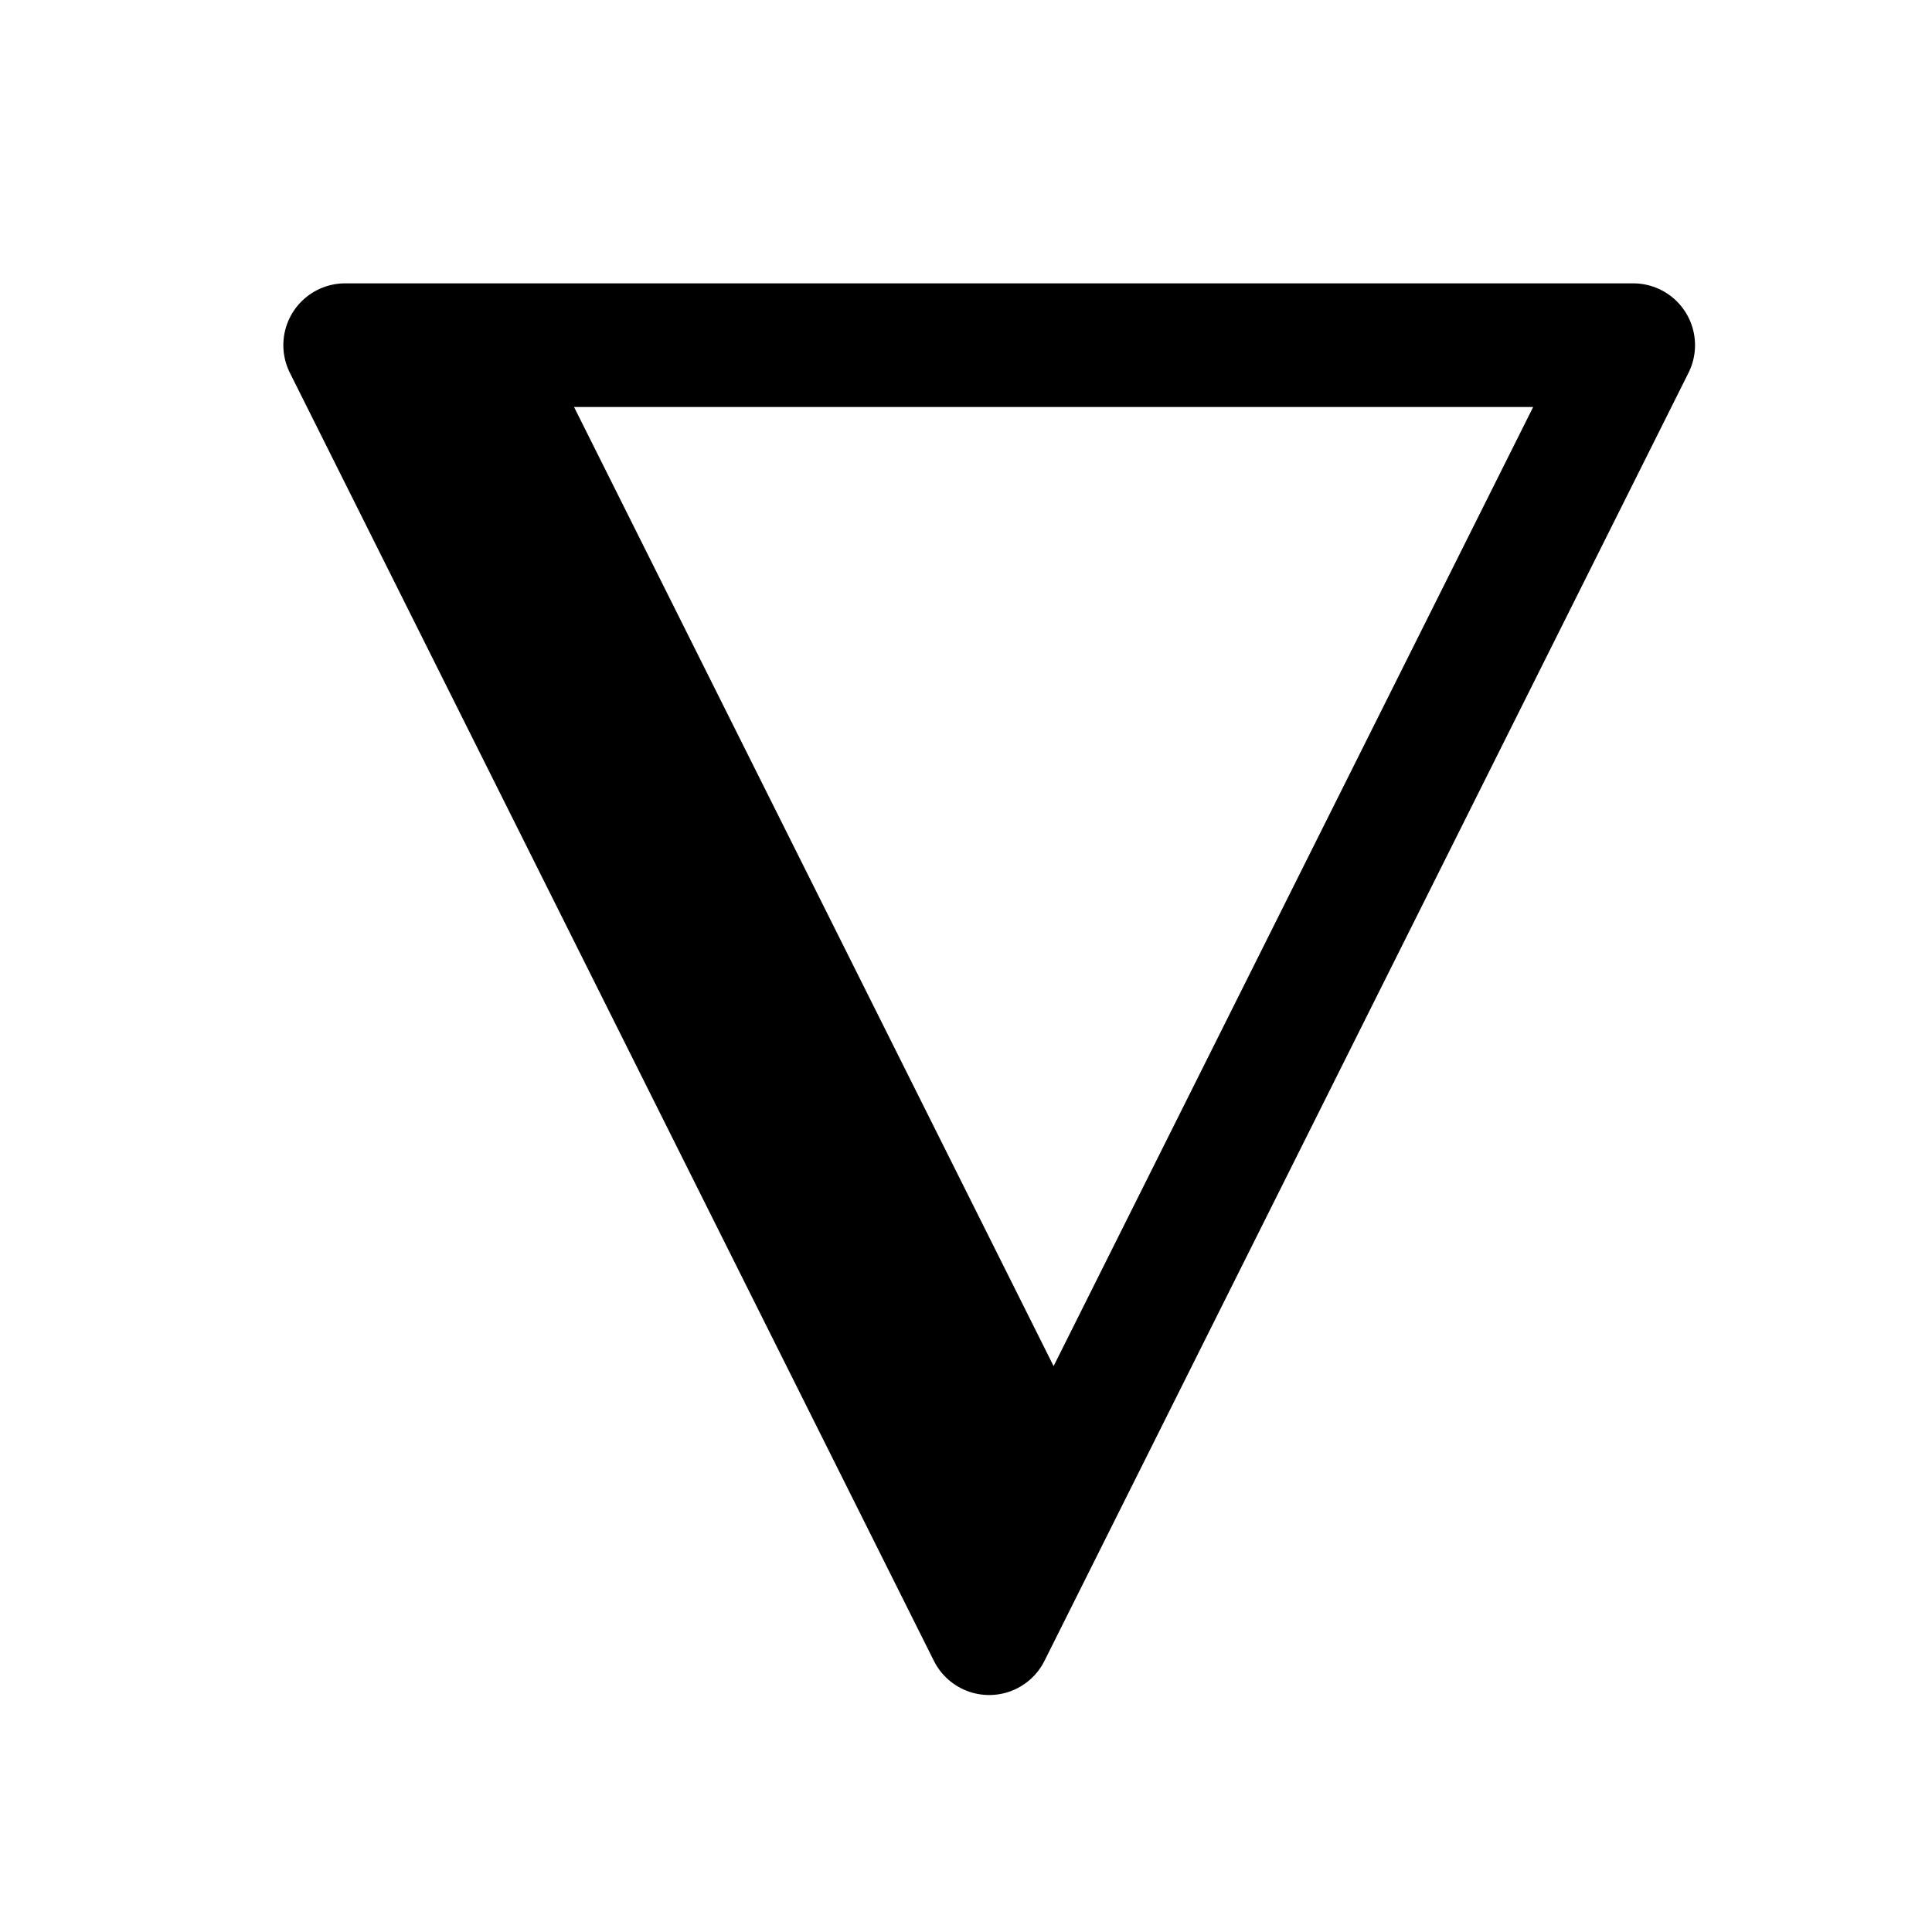
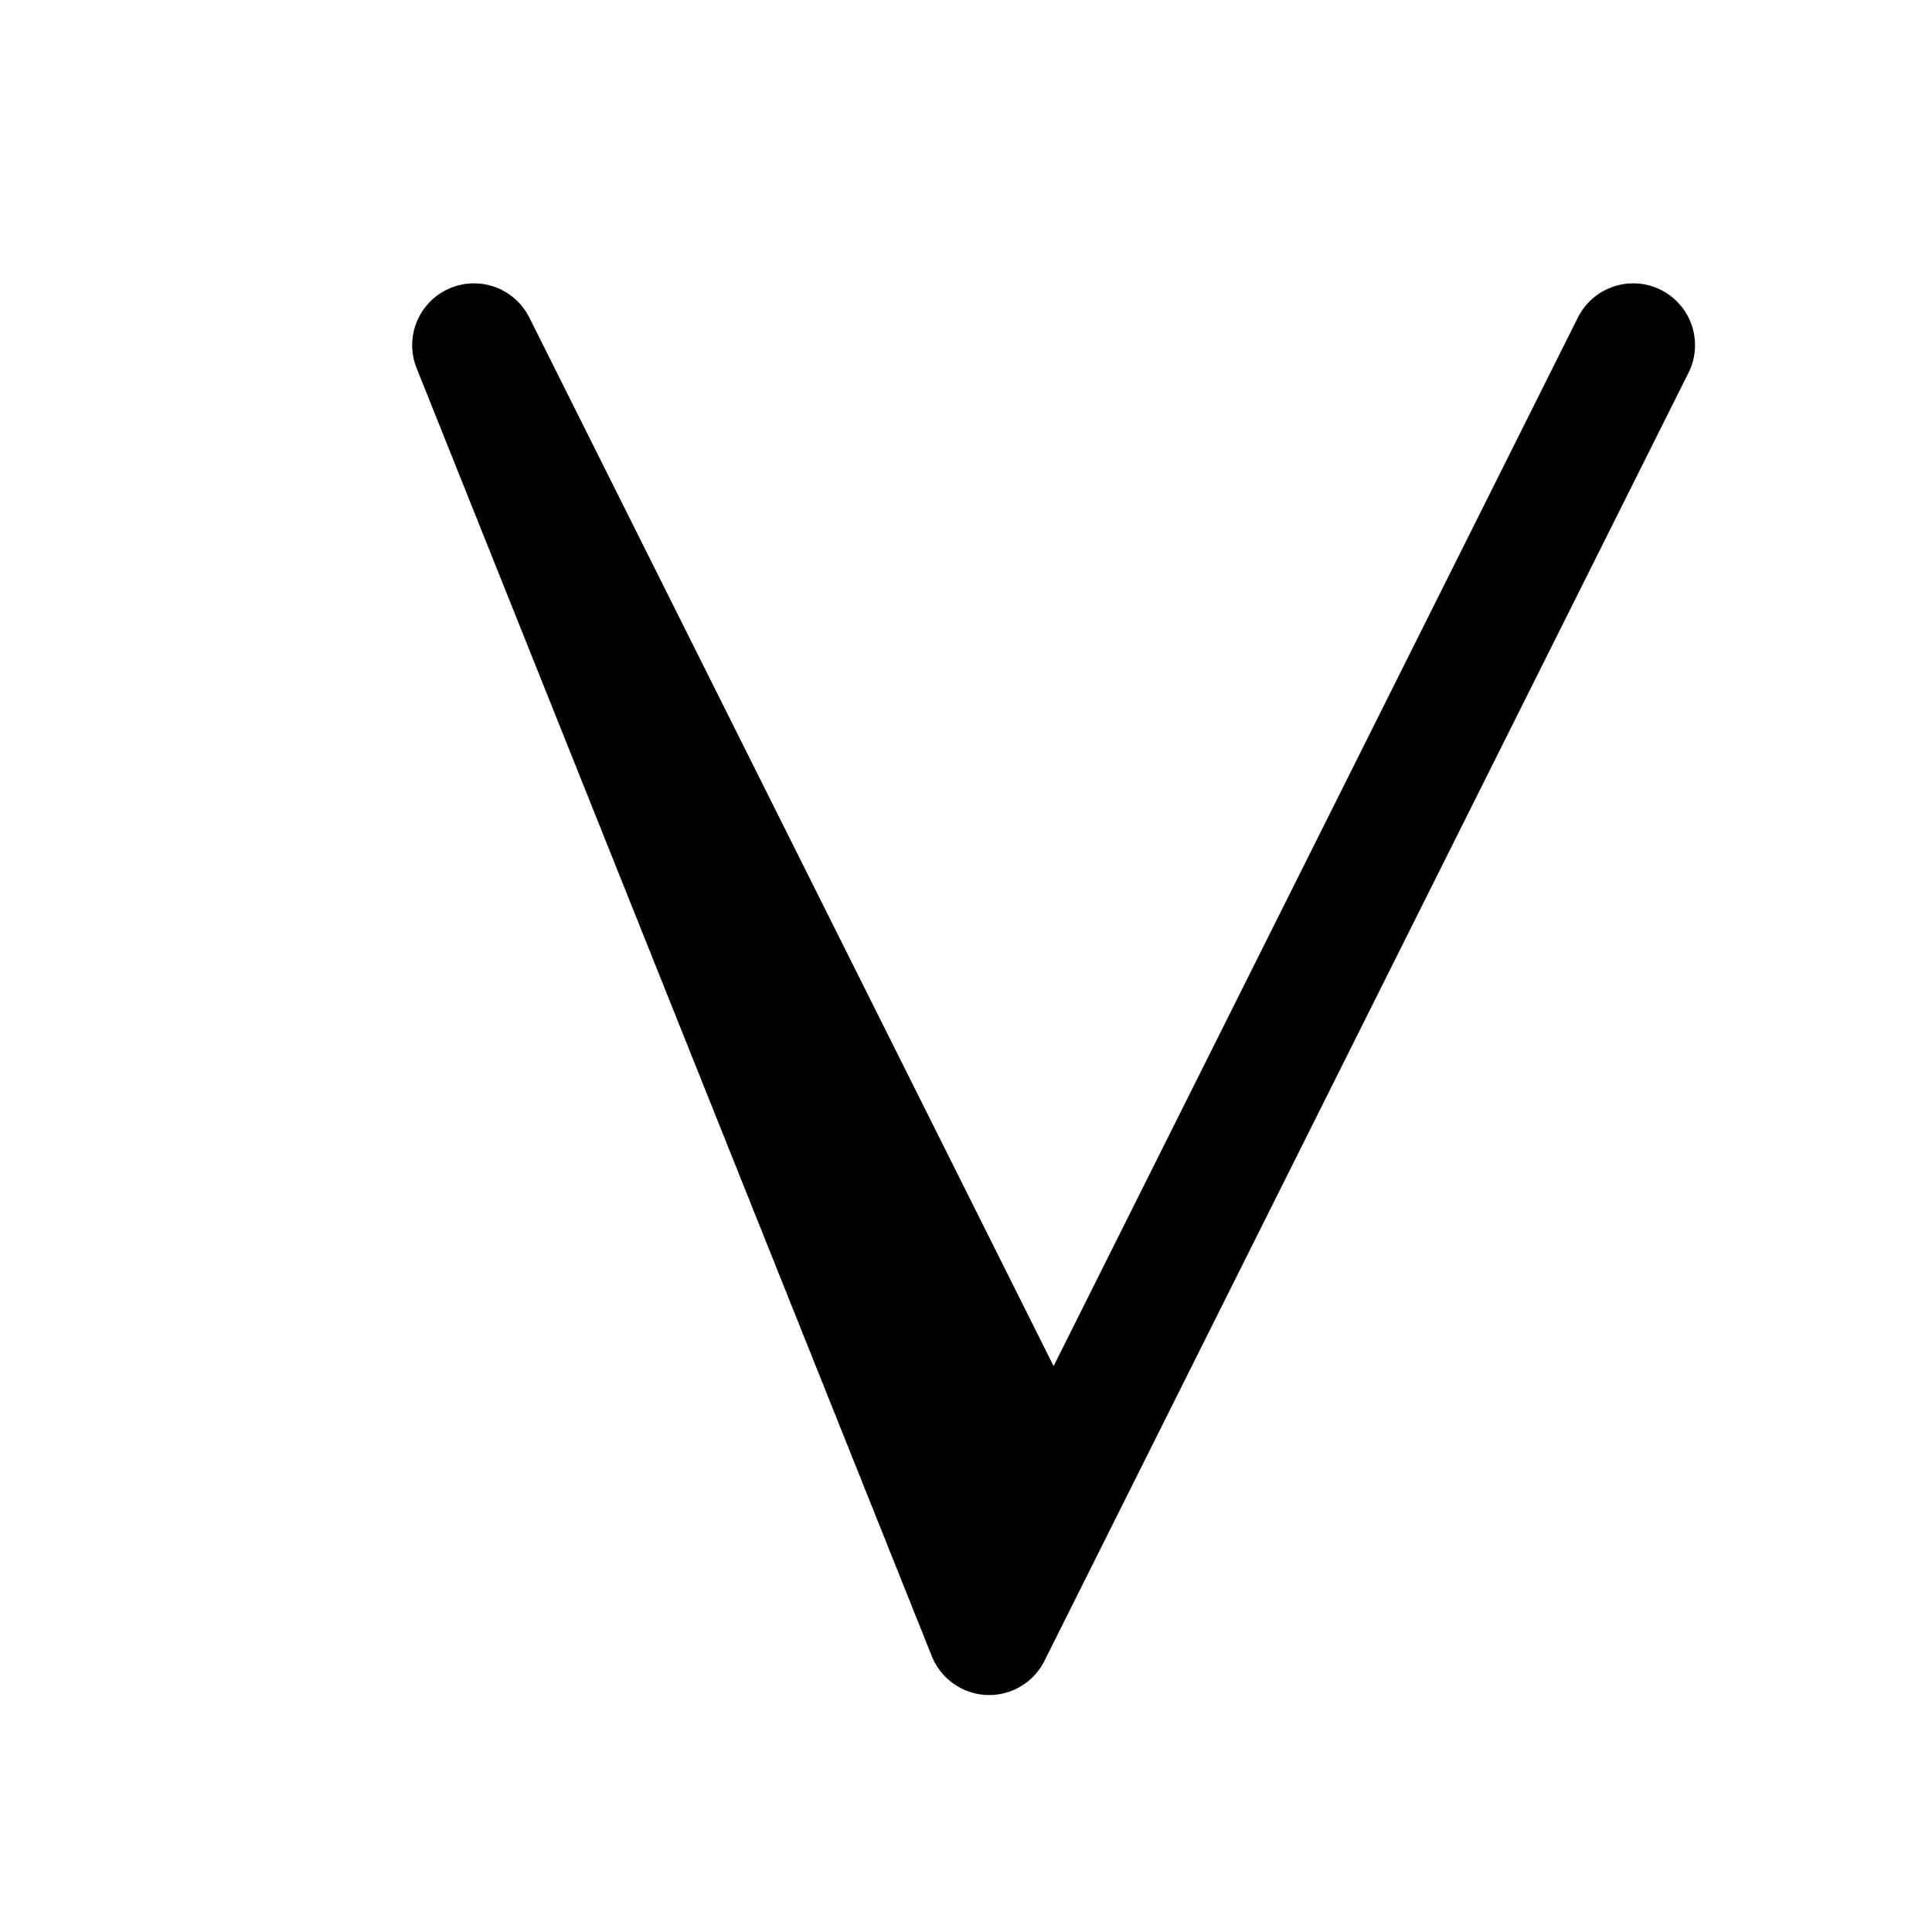
<svg xmlns="http://www.w3.org/2000/svg" viewBox="0 0 50 50">
  <g fill="none" stroke-linecap="round" stroke-linejoin="round" stroke-width="2" transform="scale(1.6) rotate(180 25 25) translate(9 9)">
-     <path stroke="currentColor" d="m23.958 16.667l9.375 18.75m2.084 0L25 14.583L14.583 35.417z" />
+     <path stroke="currentColor" d="m23.958 16.667l9.375 18.75L25 14.583L14.583 35.417z" />
  </g>
</svg>